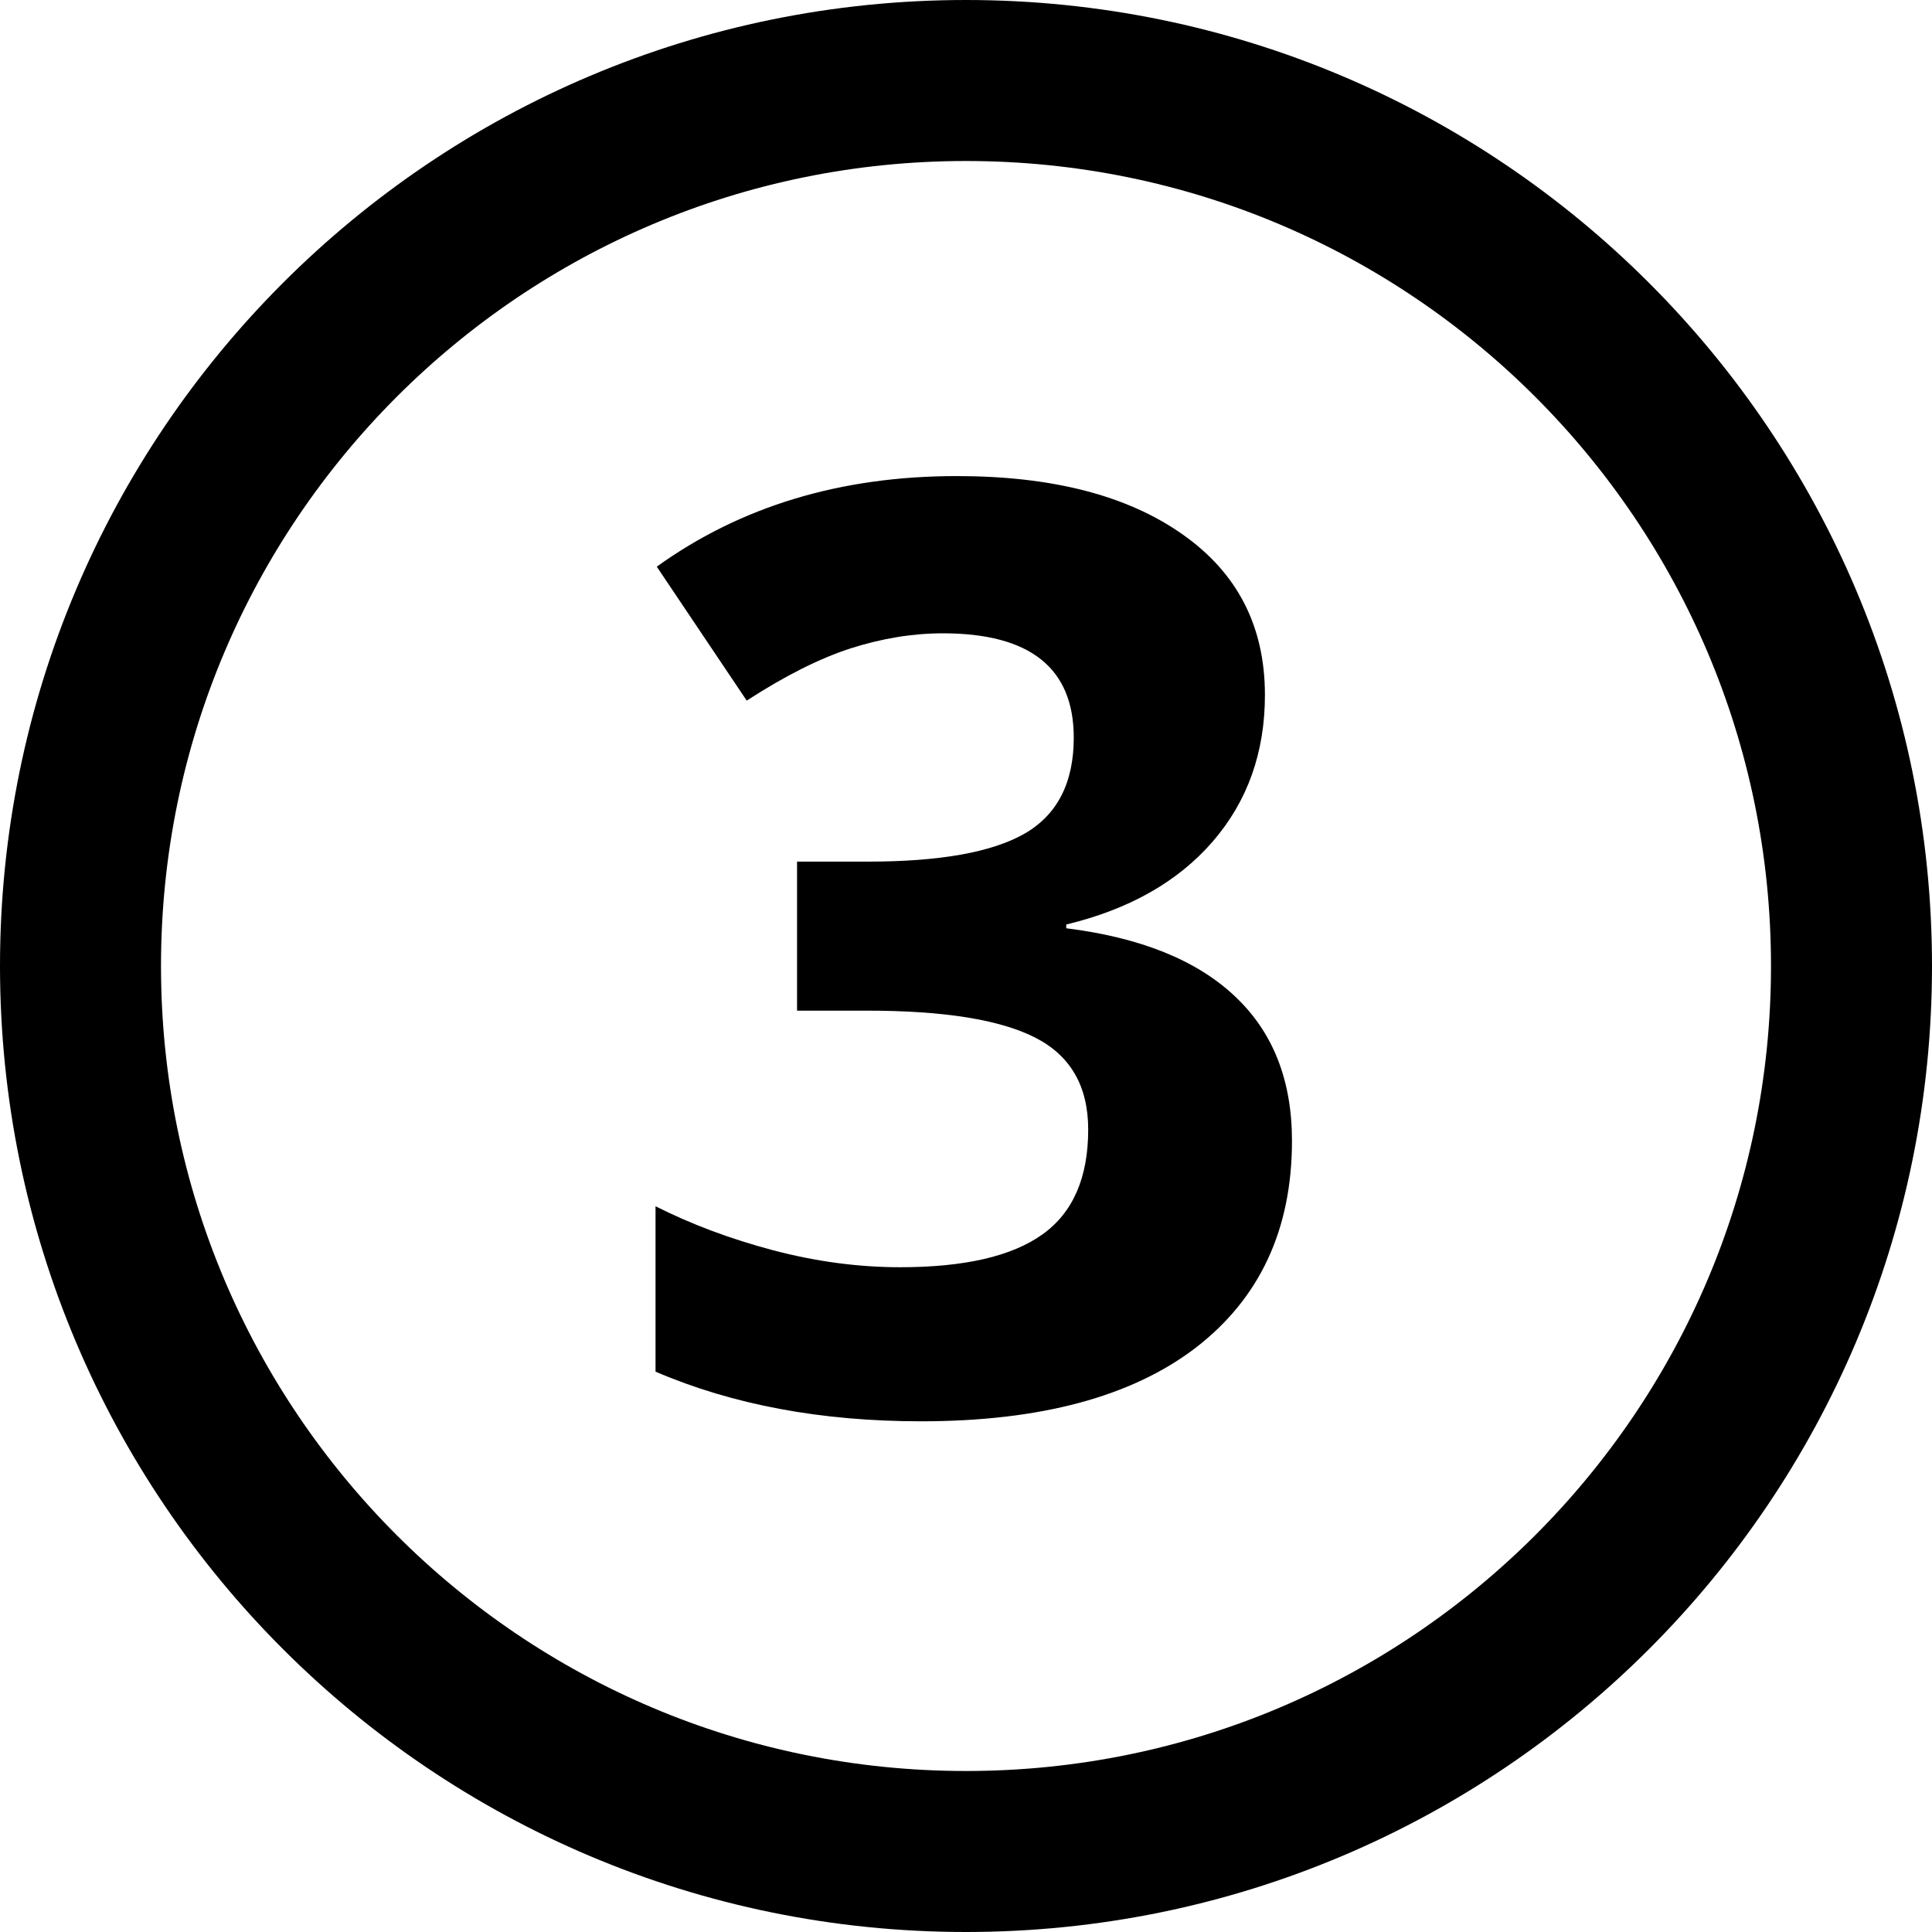
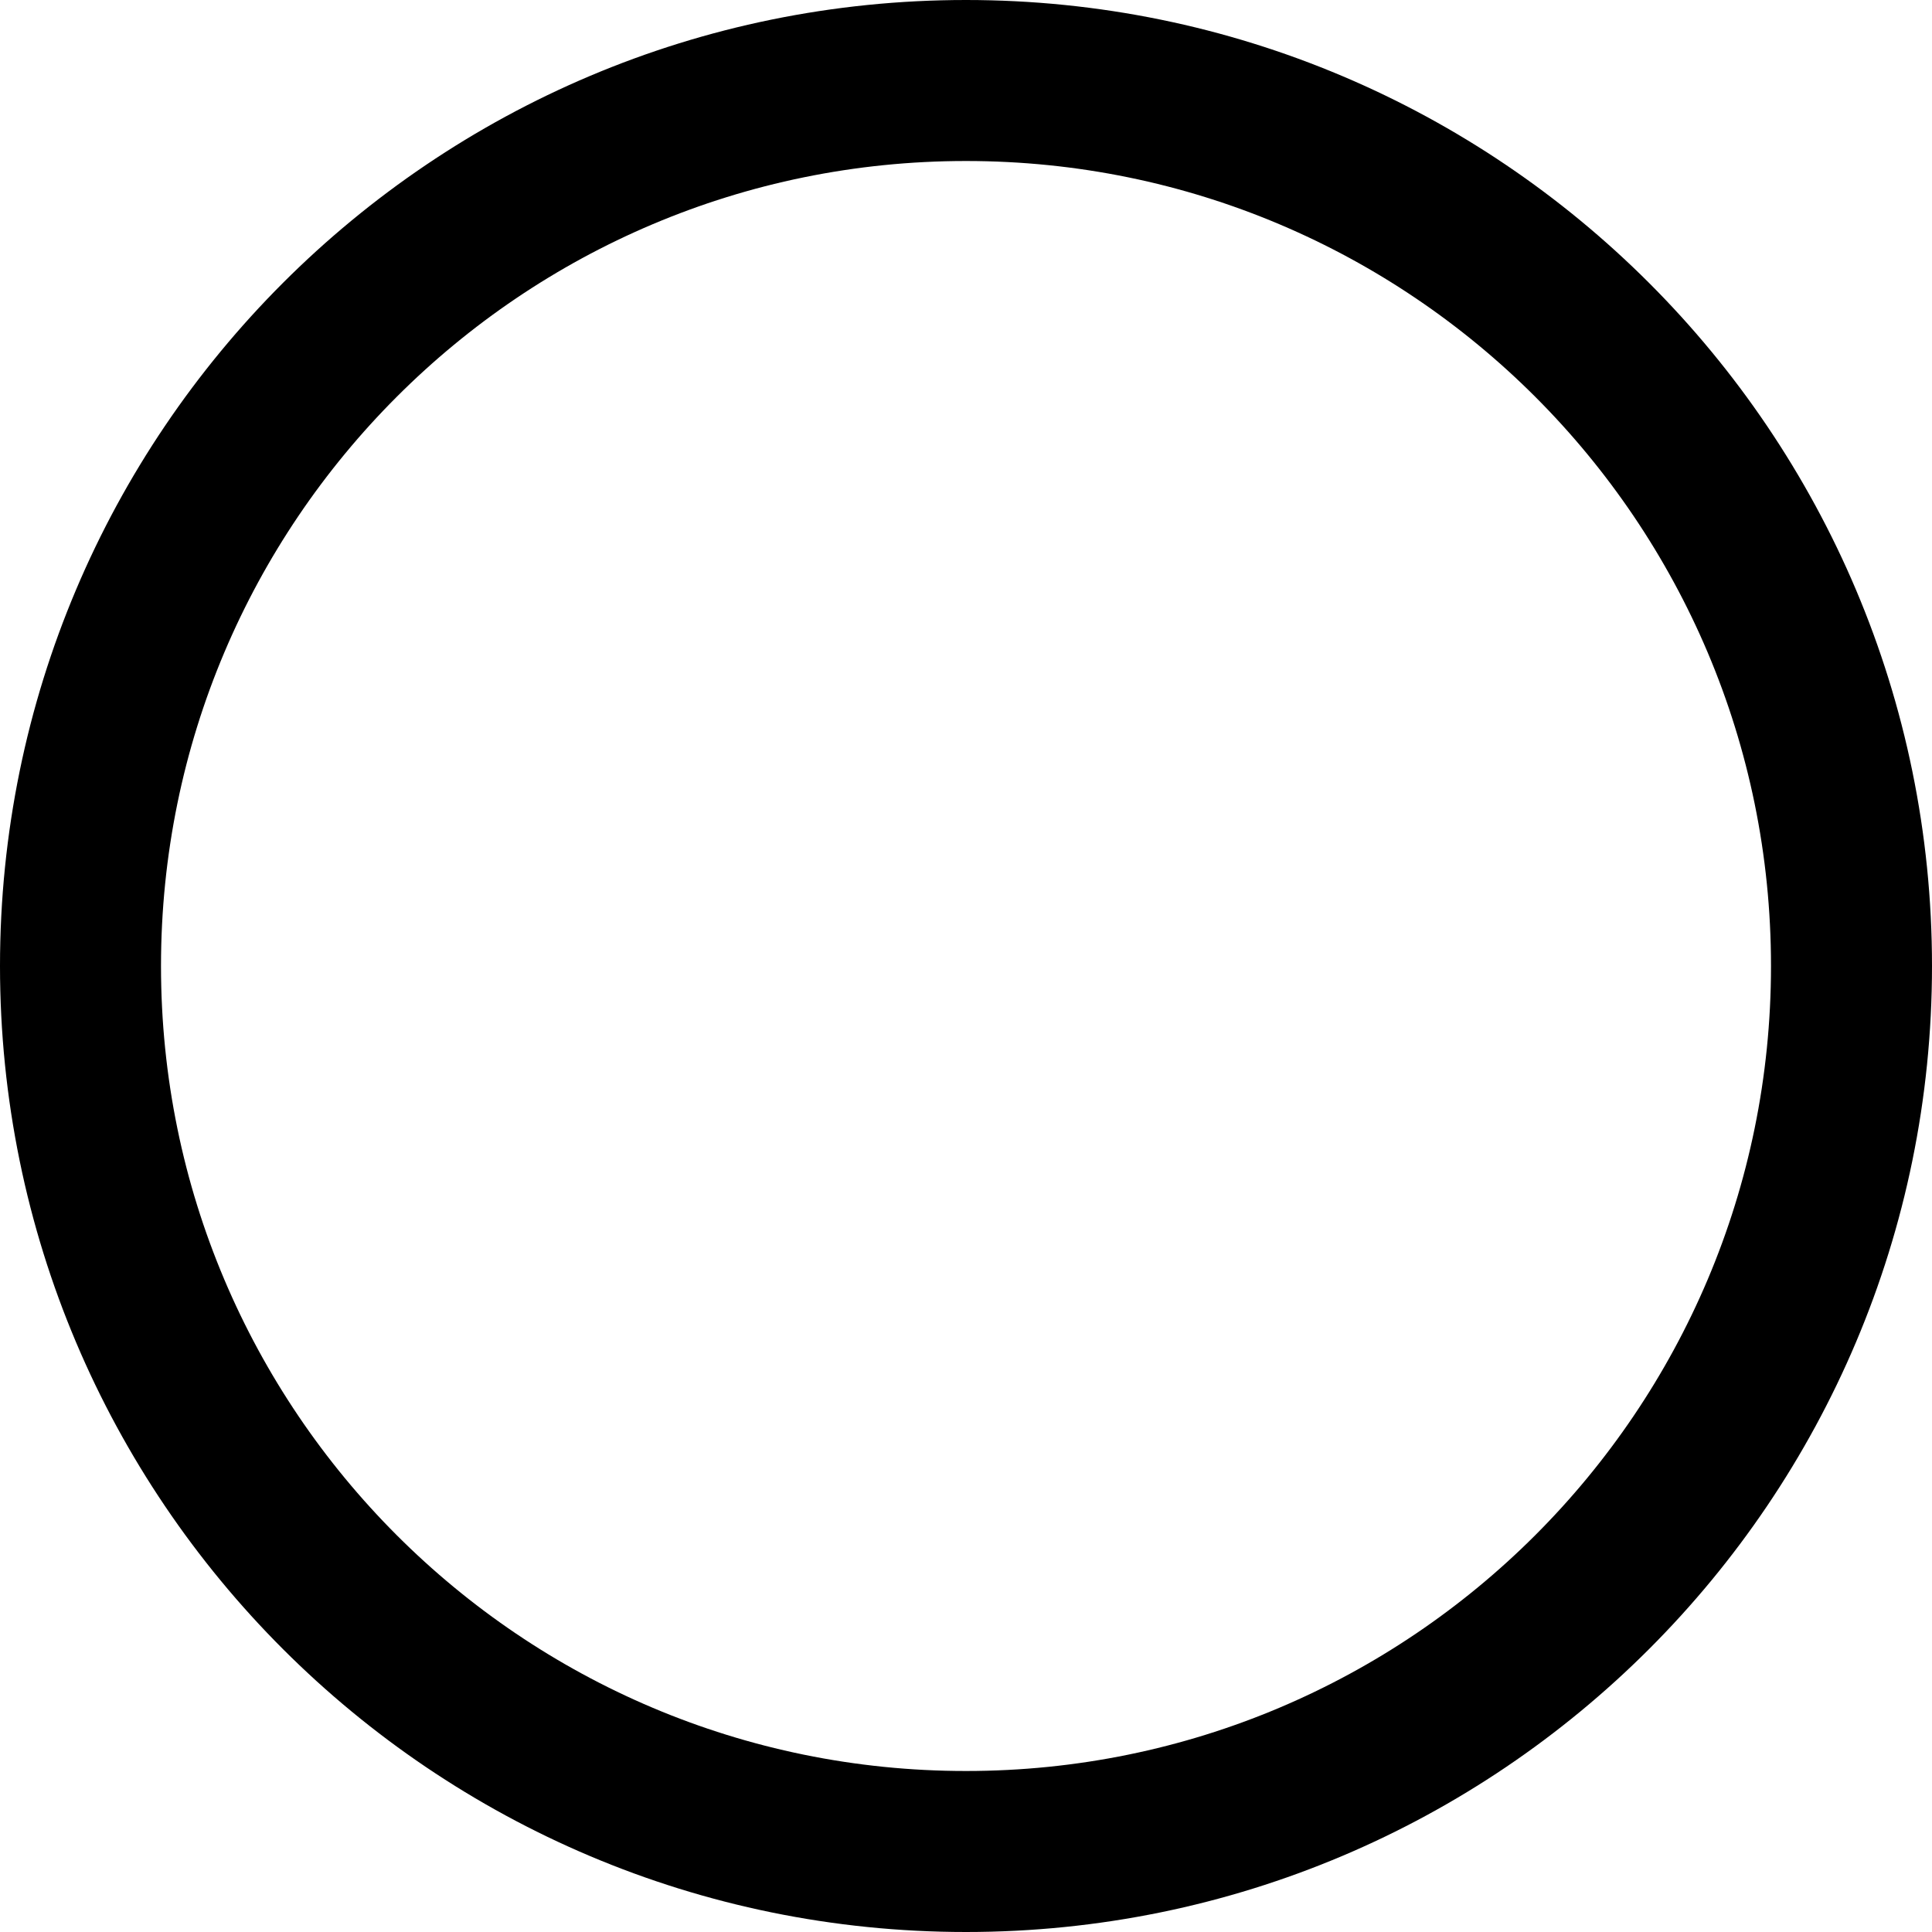
<svg xmlns="http://www.w3.org/2000/svg" width="36" height="36" fill="none">
  <path stroke="#000" stroke-linecap="round" stroke-width="3" d="M18 34.5c9.113 0 16.5-7.387 16.5-16.5S27.113 1.5 18 1.5 1.5 8.887 1.5 18 8.887 34.5 18 34.5Z" />
-   <path fill="#000" d="M23.57 12.95c0 1.07-.324 1.98-.972 2.73-.649.75-1.559 1.265-2.73 1.547v.07c1.382.172 2.429.594 3.14 1.265.71.665 1.066 1.563 1.066 2.696 0 1.648-.597 2.933-1.793 3.855-1.195.914-2.902 1.371-5.12 1.371-1.86 0-3.509-.308-4.946-.925v-3.082c.664.335 1.394.609 2.191.82.797.21 1.586.316 2.367.316 1.196 0 2.079-.203 2.649-.61.57-.405.855-1.058.855-1.956 0-.805-.328-1.375-.984-1.711-.656-.336-1.703-.504-3.14-.504h-1.301v-2.777h1.324c1.328 0 2.297-.172 2.906-.516.617-.351.926-.95.926-1.793 0-1.297-.813-1.945-2.438-1.945-.562 0-1.136.094-1.722.281-.579.188-1.223.512-1.934.973l-1.676-2.496c1.563-1.125 3.426-1.688 5.59-1.688 1.774 0 3.172.36 4.195 1.078 1.032.719 1.547 1.719 1.547 3Z" />
</svg>